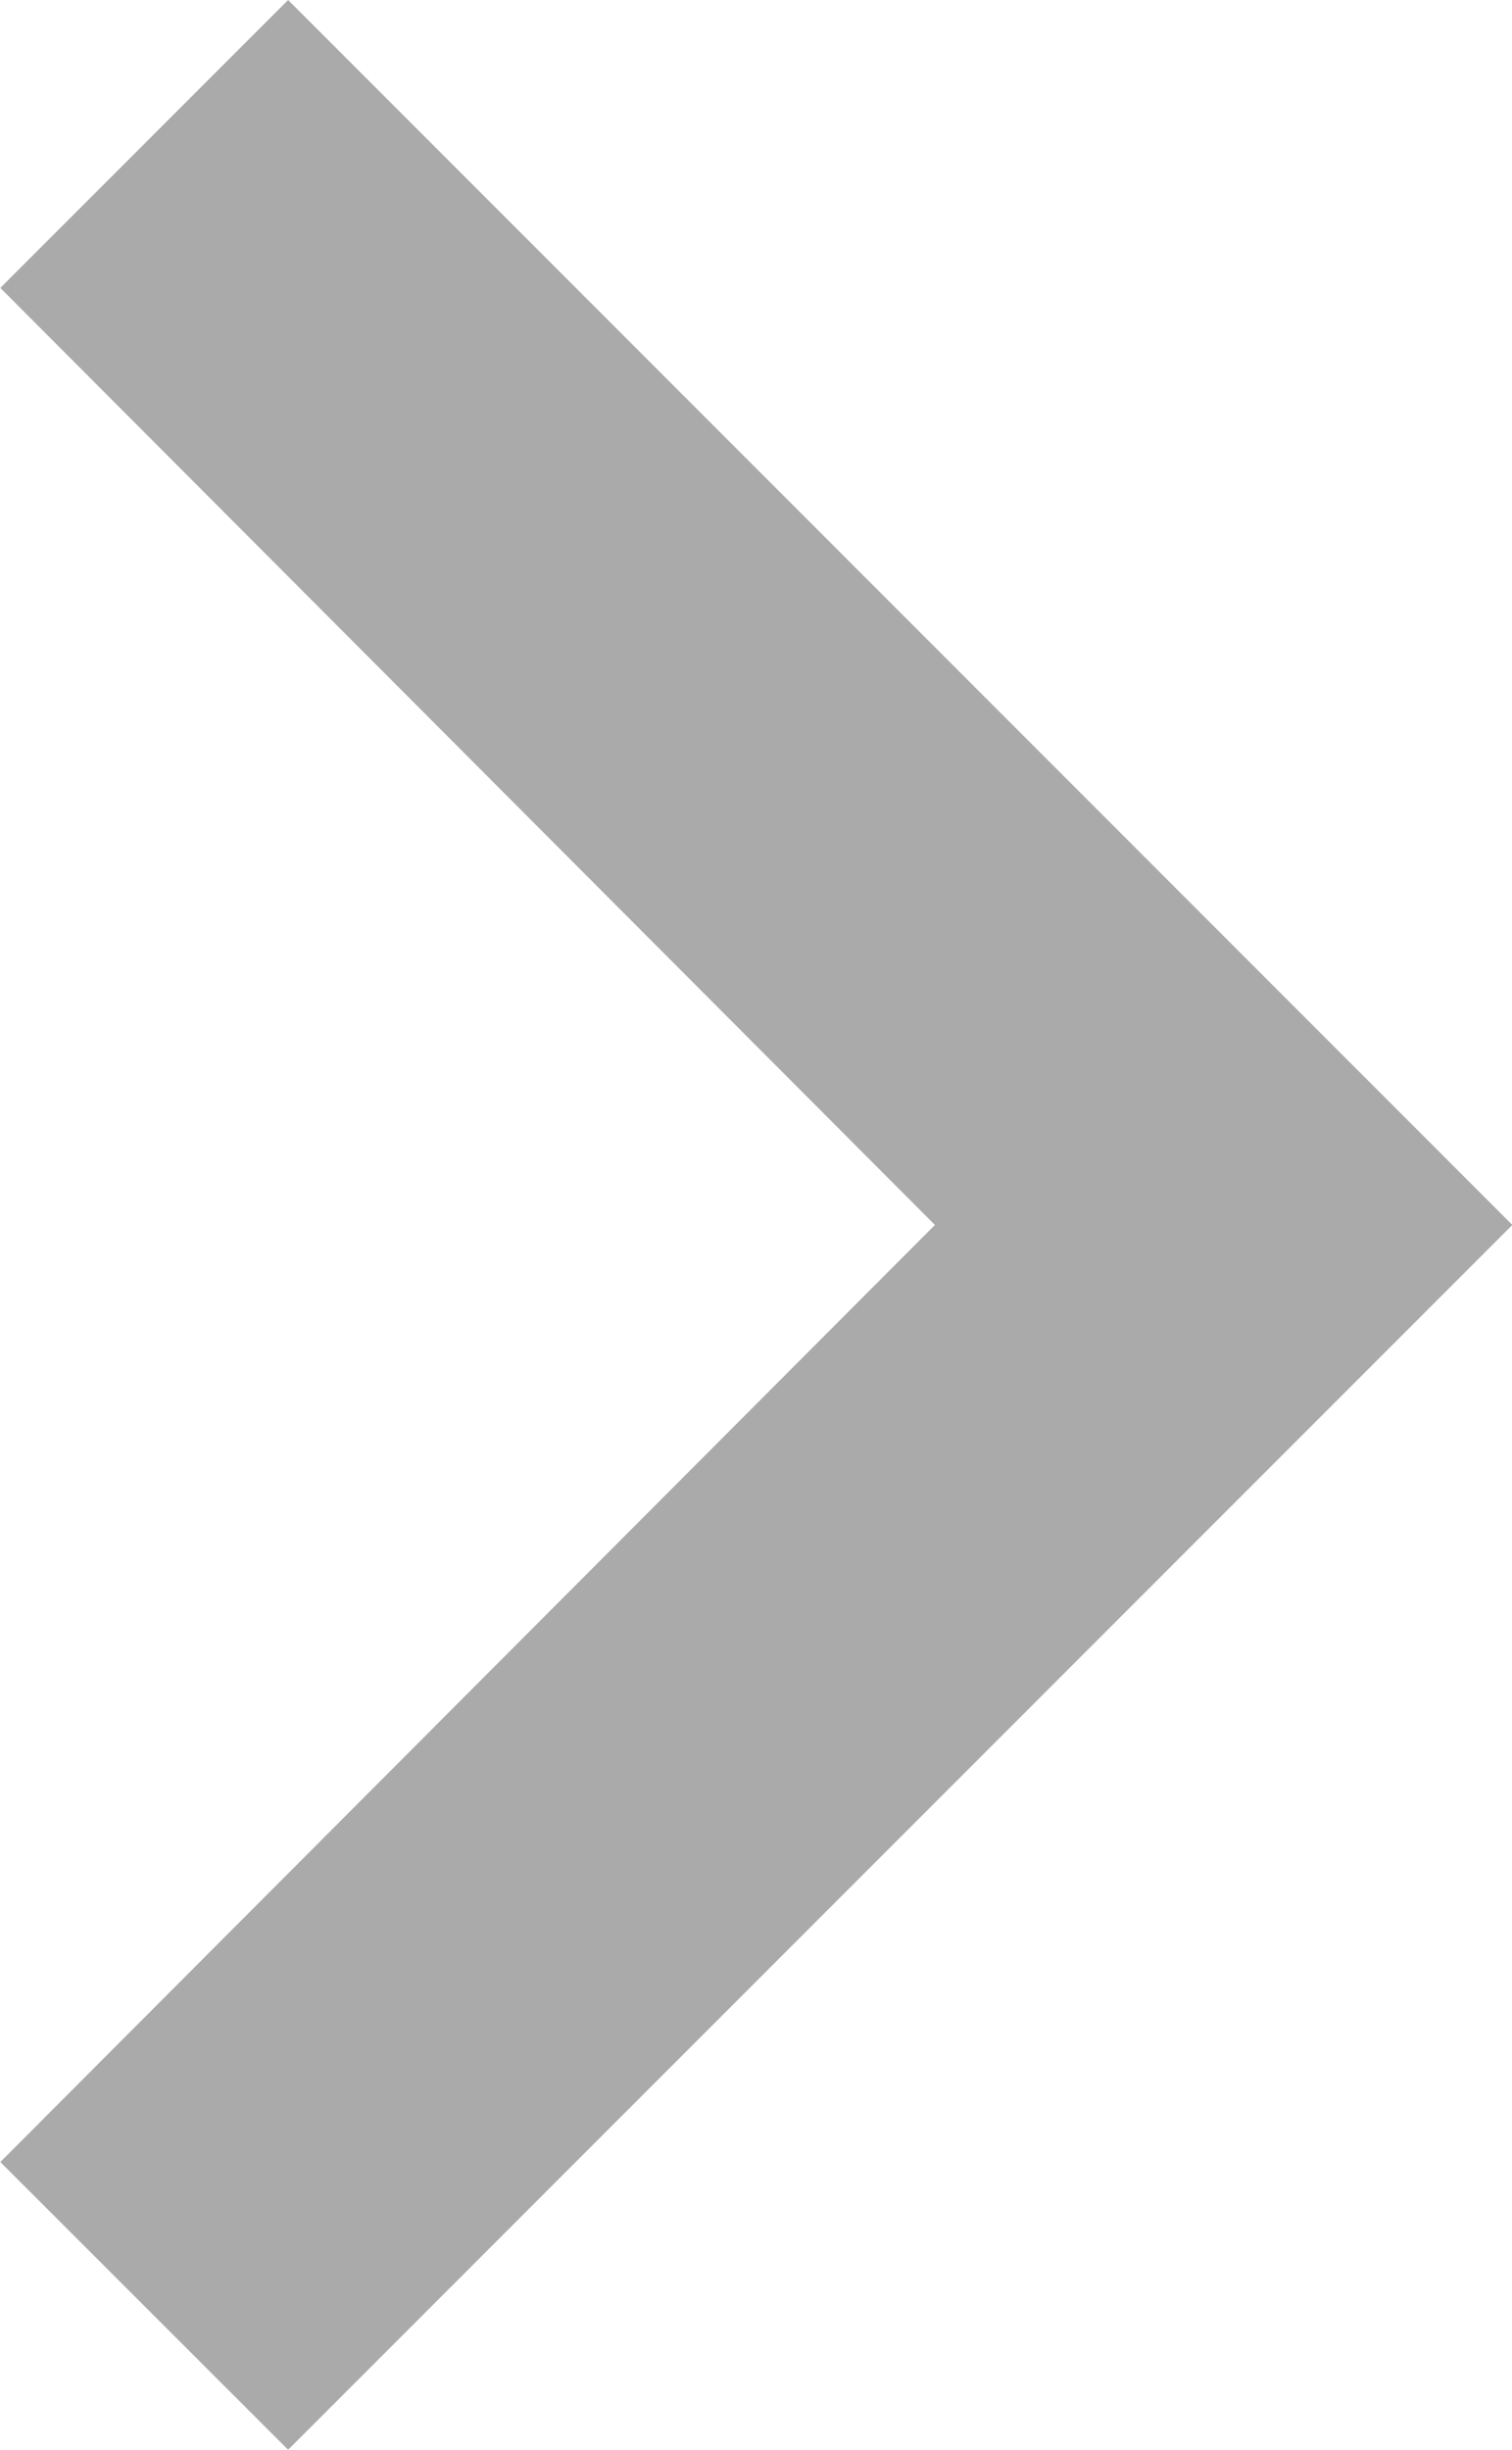
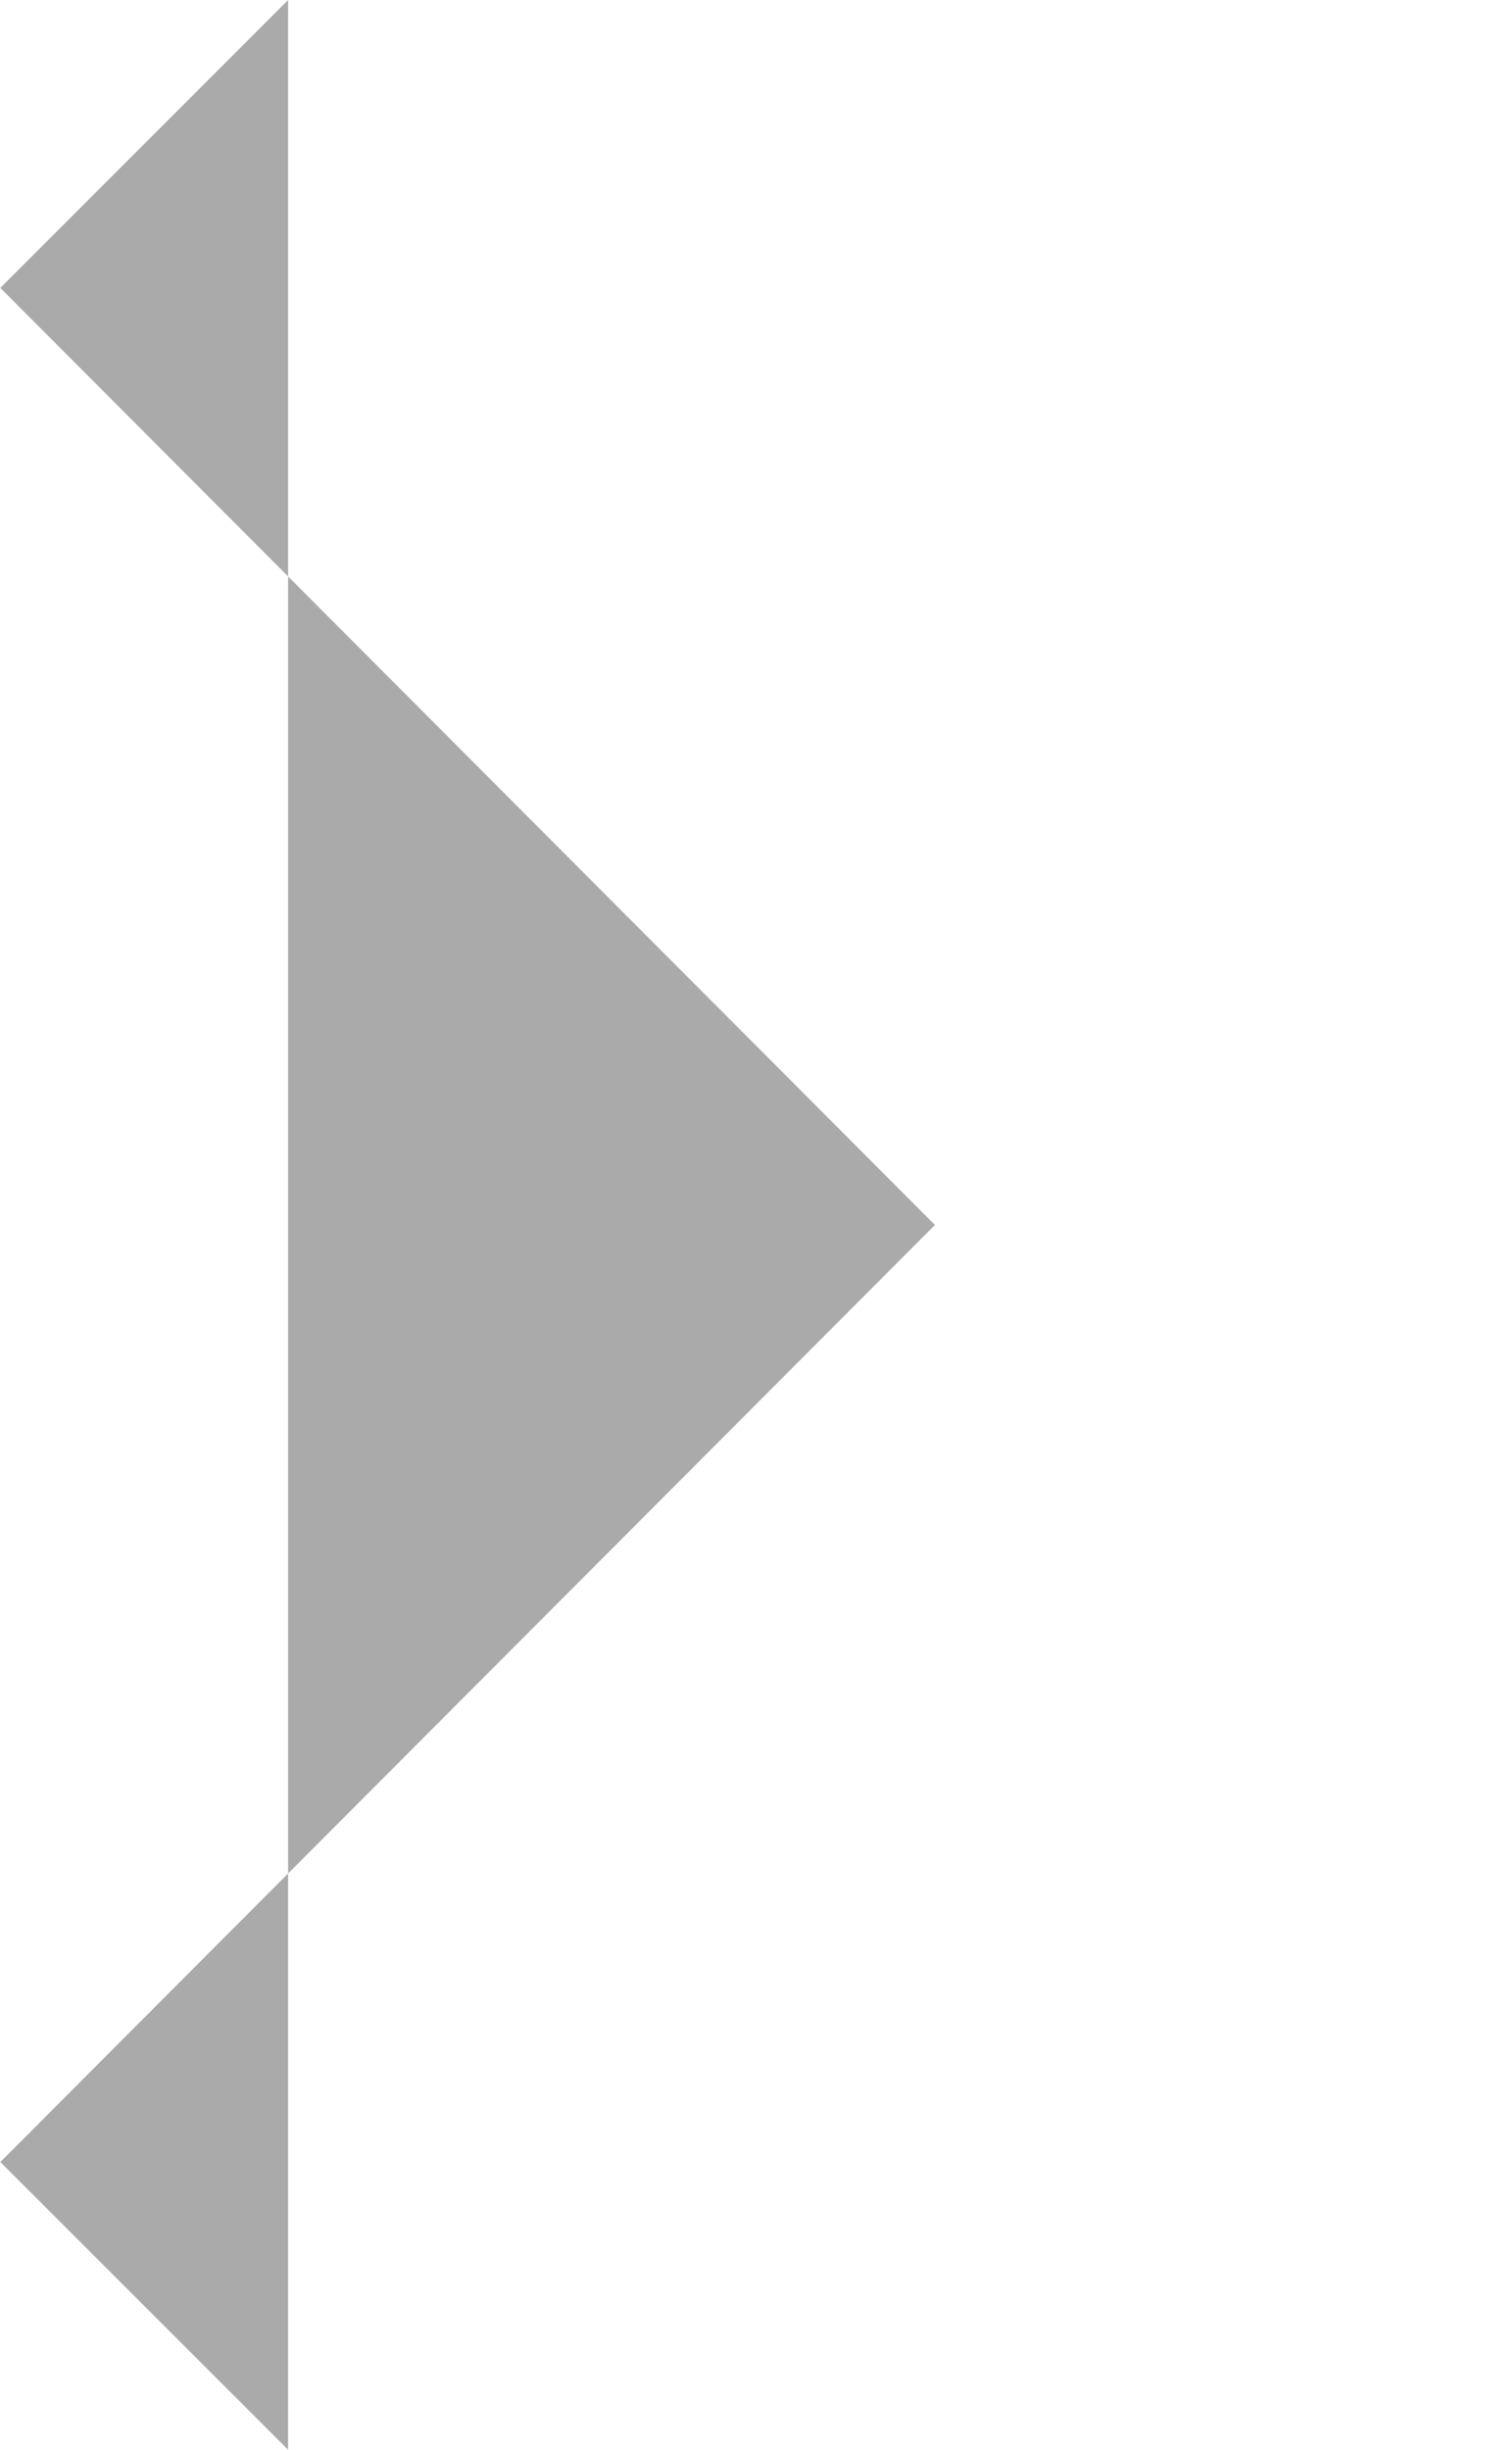
<svg xmlns="http://www.w3.org/2000/svg" id="ico_more" width="9" height="14.575" viewBox="0 0 9 14.575">
-   <path id="ico_more-2" data-name="ico_more" d="M14.6,9l-1.713,1.713,5.563,5.575-5.563,5.575L14.6,23.575l7.287-7.287Z" transform="translate(-12.885 -9)" fill="#aaa" />
+   <path id="ico_more-2" data-name="ico_more" d="M14.6,9l-1.713,1.713,5.563,5.575-5.563,5.575L14.6,23.575Z" transform="translate(-12.885 -9)" fill="#aaa" />
</svg>